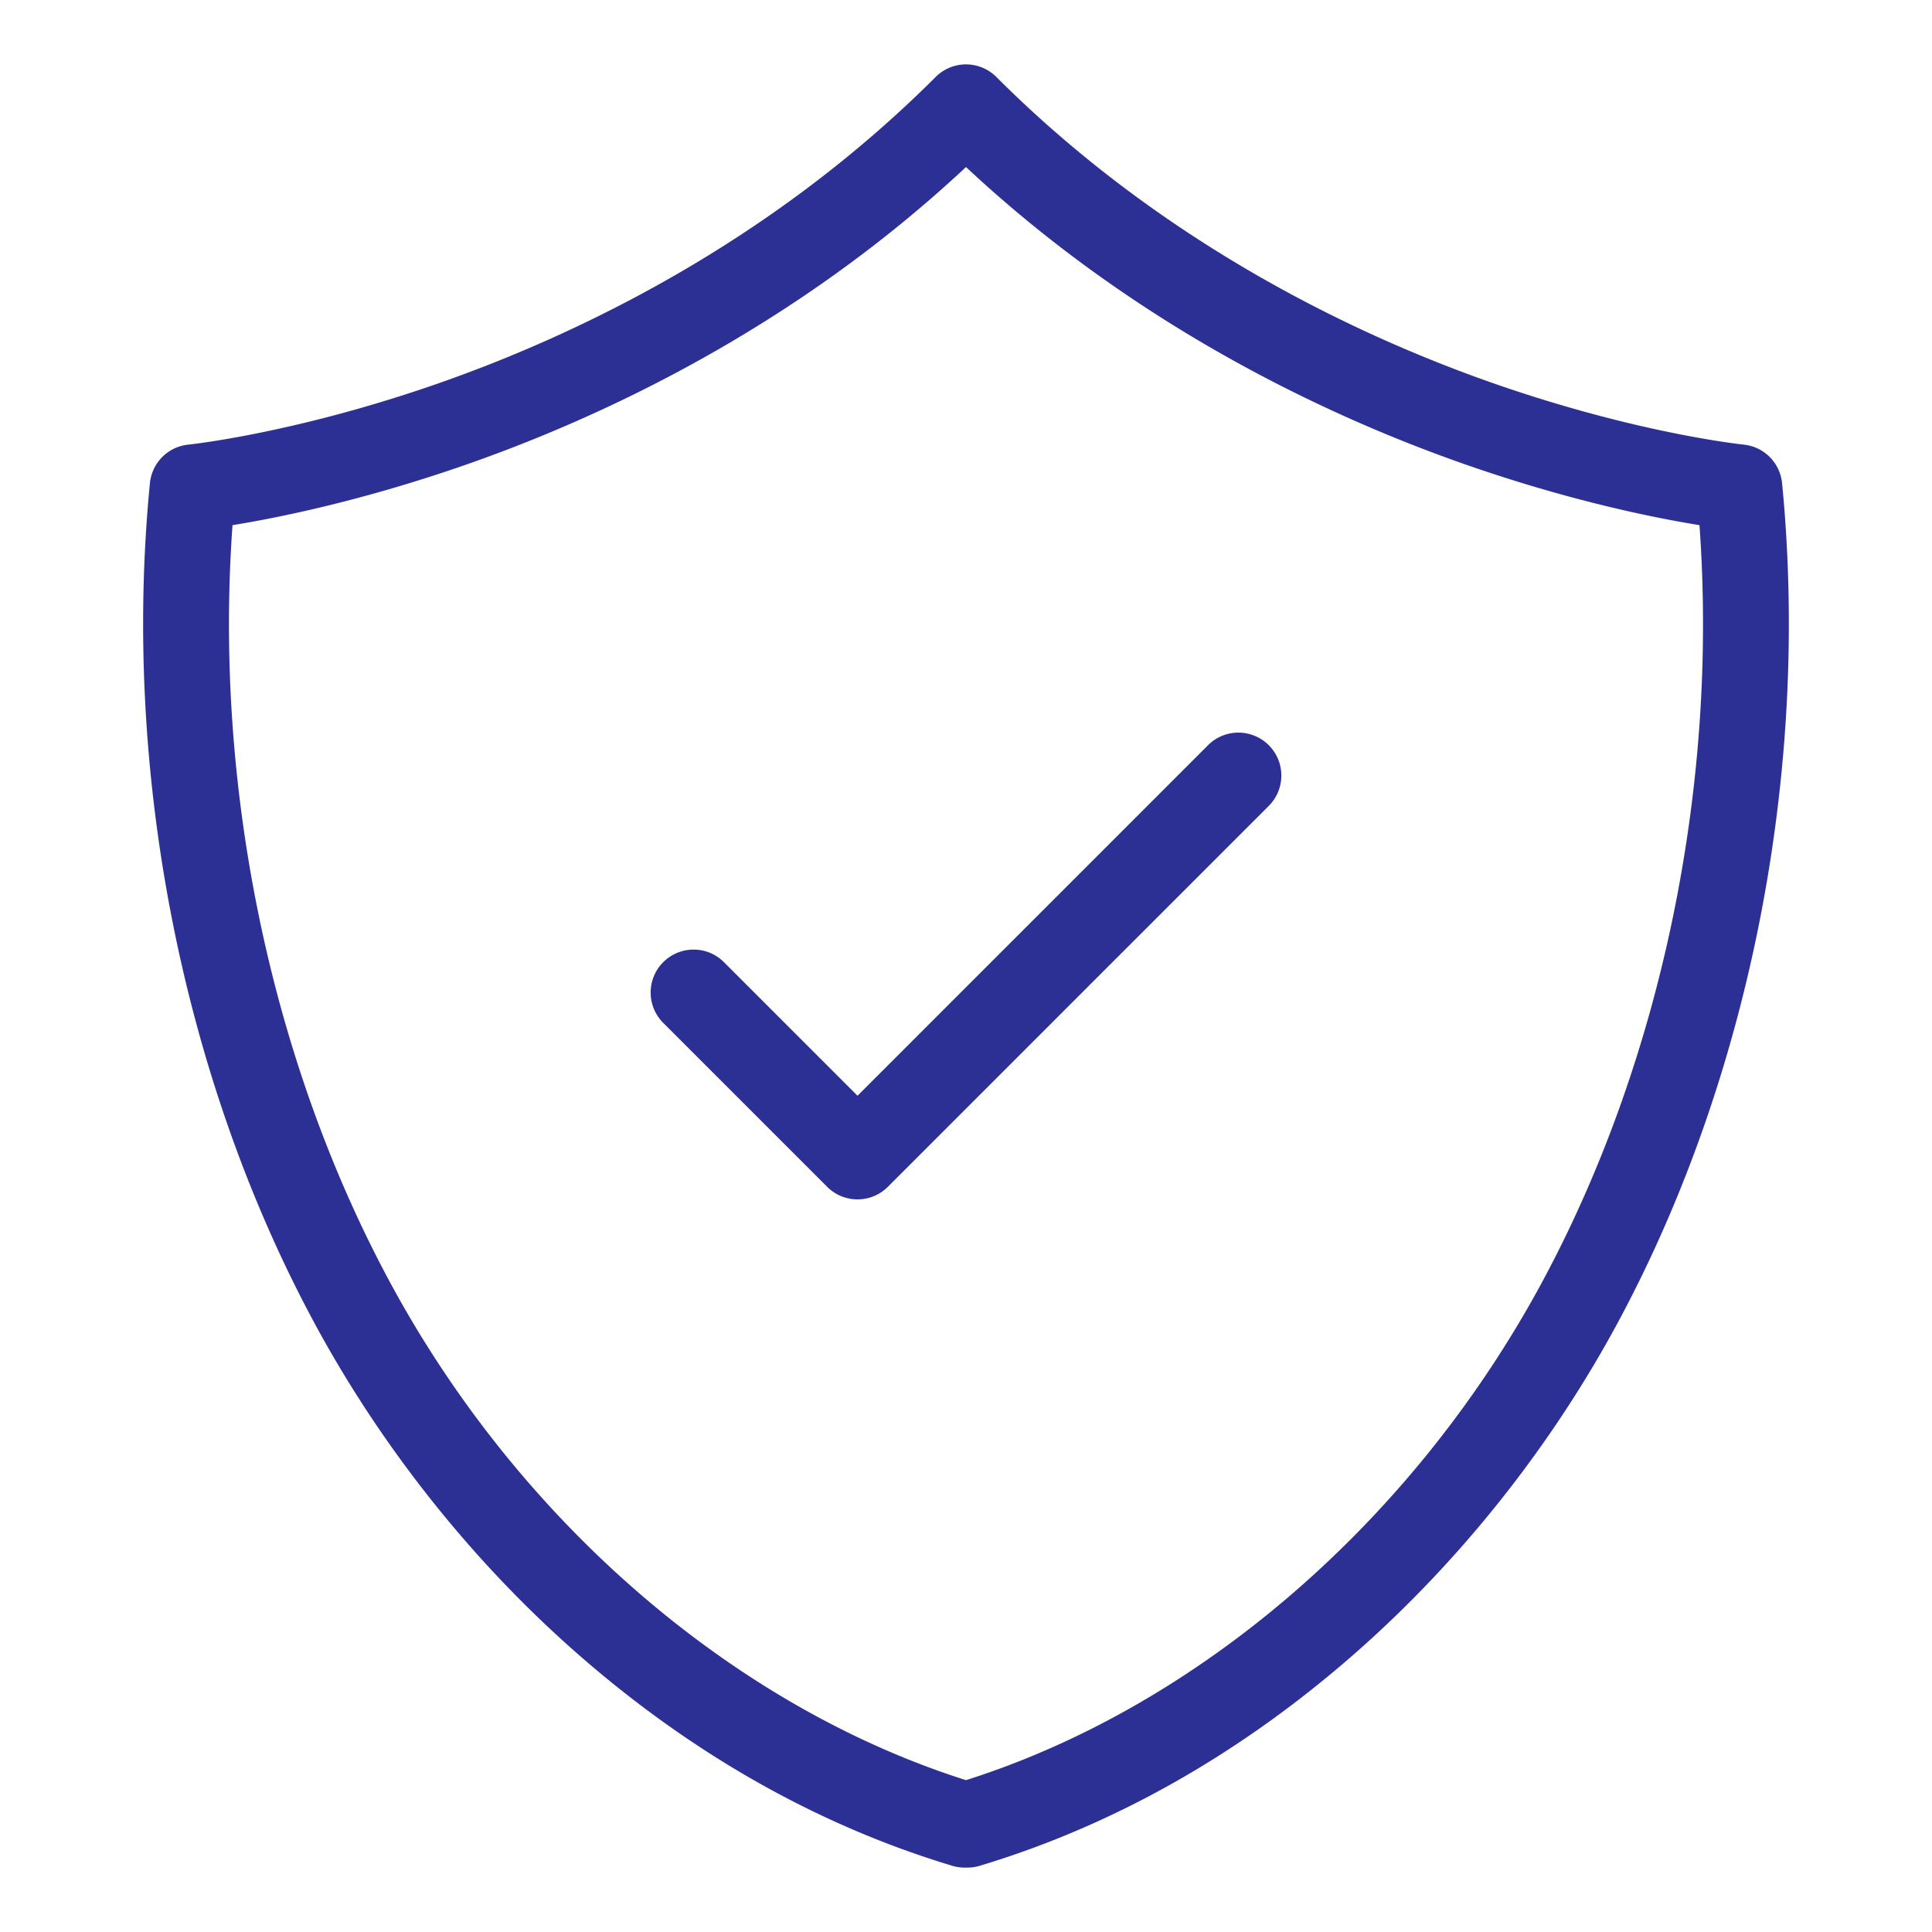
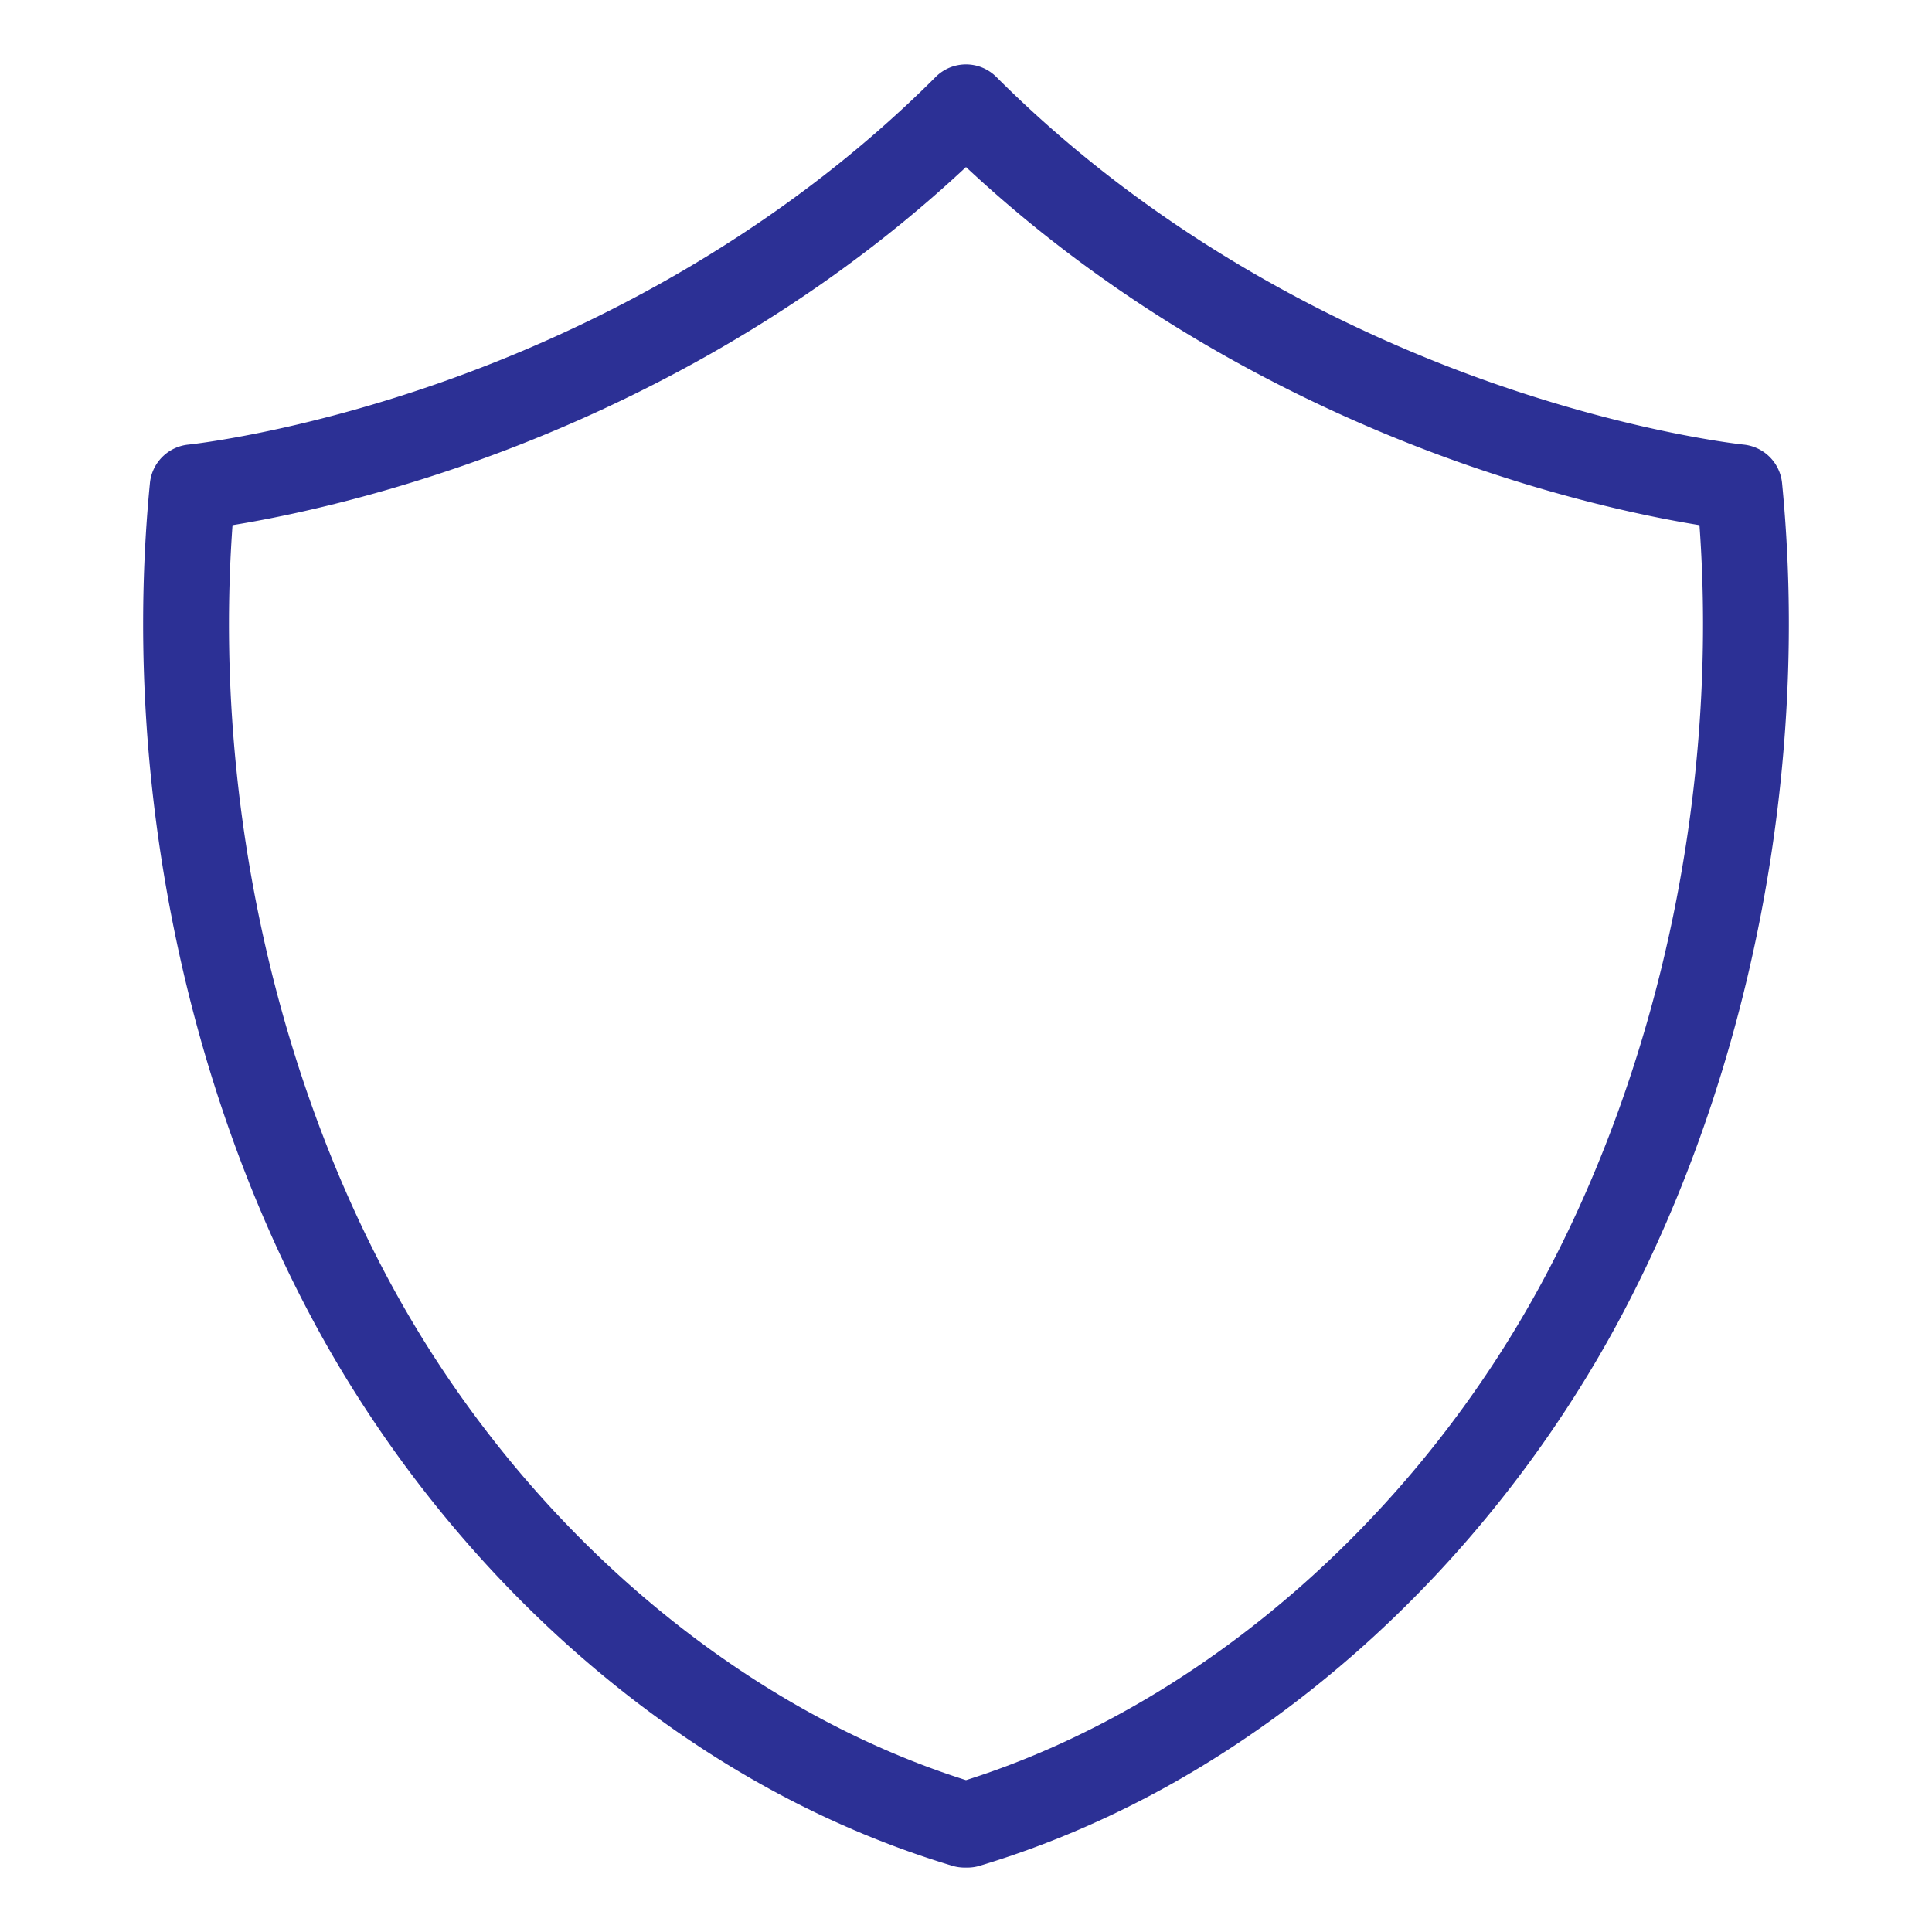
<svg xmlns="http://www.w3.org/2000/svg" version="1.1" width="512" height="512" x="0" y="0" viewBox="0 0 450 450" style="enable-background:new 0 0 512 512" xml:space="preserve">
  <g>
    <path d="M225.316 435h-.633a10.022 10.022 0 0 1-3.13-.498c-31.222-9.446-60.527-26.053-87.101-49.36-24.858-21.802-46.295-48.923-61.994-78.433-30.342-57.032-44.024-127.805-37.54-194.173a9.998 9.998 0 0 1 8.975-8.979c.237-.024 25.074-2.611 58.878-14.499 30.979-10.894 76.105-32.078 115.157-71.129 3.906-3.905 10.237-3.905 14.143 0 39.052 39.052 84.178 60.235 115.157 71.129 33.805 11.888 58.641 14.475 58.888 14.5a10.01 10.01 0 0 1 8.965 8.979c6.485 66.368-7.197 137.141-37.539 194.173-15.699 29.51-37.136 56.631-61.994 78.433-26.574 23.308-55.88 39.914-87.102 49.36a10.073 10.073 0 0 1-3.13.497zM54.159 122.316c-4.349 60.243 8.604 123.587 35.956 175C120.074 353.63 170.352 397.302 225 414.632c54.648-17.33 104.926-61.002 134.886-117.315 27.352-51.413 40.305-114.757 35.956-175-10.546-1.704-30.291-5.665-54.629-14.173C309.946 97.214 265.171 76.462 225 38.909c-40.171 37.554-84.946 58.305-116.213 69.235-24.338 8.507-44.083 12.468-54.628 14.172z" fill="#2C3095" opacity="1" data-original="#000000" />
-     <path d="M199.731 279.358a9.97 9.97 0 0 1-7.071-2.929l-38.178-38.178c-3.905-3.905-3.905-10.237 0-14.143 3.905-3.905 10.237-3.905 14.143 0l31.106 31.106 81.645-81.645c3.906-3.904 10.236-3.904 14.143 0 3.905 3.905 3.905 10.237 0 14.143l-88.716 88.716a9.967 9.967 0 0 1-7.072 2.93z" fill="#2C3095" opacity="1" data-original="#000000" />
  </g>
</svg>